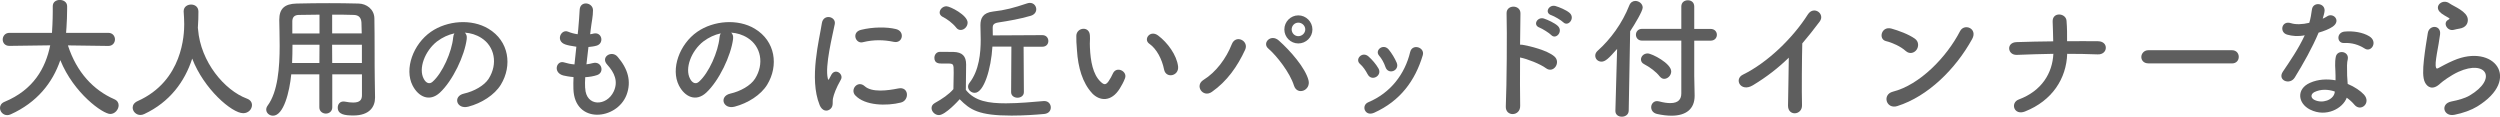
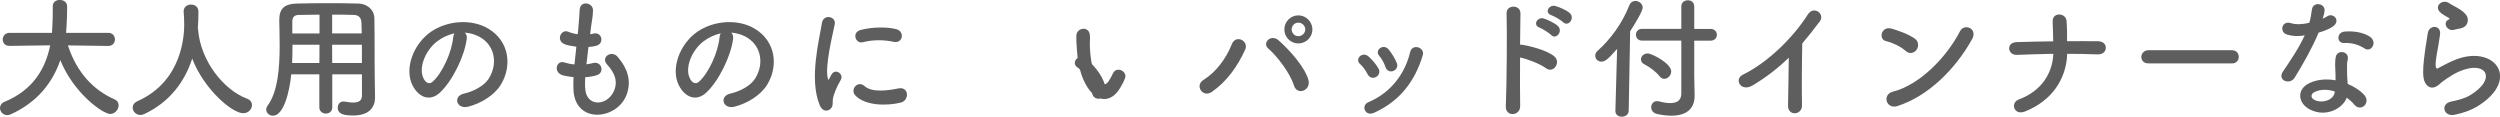
<svg xmlns="http://www.w3.org/2000/svg" viewBox="0 0 450.54 21.03">
  <g fill="#5e5e5e">
    <path d="m19.51 8.28-7.27-.1c1.58 4.87 4.61 8.07 8.4 9.72.53.24.74.65.74 1.08 0 .74-.65 1.56-1.51 1.56-1.32 0-6.58-3.72-9-9.7-1.39 4.08-4.2 7.63-8.95 9.77-.22.1-.43.14-.62.14-.77 0-1.3-.65-1.3-1.3 0-.43.24-.86.82-1.1 5.21-2.16 7.39-6.05 8.23-10.18l-7.34.1h-.02c-.82 0-1.2-.58-1.2-1.15s.41-1.2 1.22-1.2h7.66c.14-2.14.14-3.62.14-3.82v-.98c0-.77.62-1.13 1.27-1.13s1.3.38 1.32 1.1v.53c0 1.13-.05 2.26-.12 3.36l-.07.94h7.61c.79 0 1.2.6 1.2 1.18s-.41 1.18-1.18 1.18h-.02z" />
    <path d="m35.67 5.09s.02.12.02.19c.46 5.88 4.78 10.99 8.78 12.48.67.24.94.7.94 1.18 0 .72-.62 1.46-1.58 1.46-2.04 0-7.1-4.37-9.19-9.84-1.34 4.15-4.06 7.85-8.64 9.99-.24.12-.48.17-.7.17-.79 0-1.39-.65-1.39-1.32 0-.46.26-.89.89-1.18 8.18-3.65 8.4-12.07 8.4-13.87 0-.72-.05-1.54-.1-2.26v-.07c0-.79.67-1.2 1.34-1.2s1.32.41 1.32 1.27-.02 1.87-.1 2.9v.1z" />
    <path d="m65.23 13.39h-5.35v5.95c0 .74-.58 1.13-1.15 1.13s-1.18-.38-1.18-1.13v-5.95h-5.06c-.31 3.17-1.37 7.46-3.29 7.46-.65 0-1.22-.48-1.22-1.1 0-.22.07-.46.24-.7 1.87-2.52 2.18-6.91 2.18-10.8 0-1.7-.05-3.29-.07-4.61v-.07c0-1.99.94-2.88 3.12-2.93 2.06-.05 3.96-.07 5.88-.07 1.68 0 3.38.02 5.28.07 1.42.02 2.83 1.01 2.86 2.66.07 3.53.02 8.3.07 10.95l.05 3.29v.05c0 1.68-1.01 3.22-3.91 3.22-1.58 0-2.81-.19-2.81-1.42 0-.58.36-1.1 1.03-1.1.07 0 .14 0 .24.02.6.12 1.1.17 1.51.17 1.22 0 1.58-.5 1.58-1.32zm-7.65-5.33h-4.87c0 1.06-.02 2.18-.07 3.29h4.92zm0-5.42c-1.22 0-2.47.02-3.75.05-.84.02-1.15.48-1.15 1.18v2.16h4.9v-3.38zm7.61 3.38c-.02-.7-.02-1.37-.05-1.94-.05-.91-.5-1.37-1.39-1.39-1.3-.05-2.59-.05-3.89-.05v3.38zm.04 2.04h-5.38l.02 3.29h5.35v-3.29z" />
    <path d="m84.12 6.98c-.38 3.05-2.54 7.58-4.85 9.72-1.85 1.71-3.86.77-4.92-1.3-1.51-2.98.1-7.44 3.31-9.67 2.95-2.04 7.34-2.38 10.37-.55 3.72 2.23 4.32 6.65 2.23 10.08-1.13 1.85-3.48 3.34-5.86 3.96-2.11.55-2.86-1.87-.79-2.35 1.82-.41 3.67-1.44 4.46-2.69 1.7-2.69 1.06-5.83-1.32-7.34-.94-.6-1.94-.89-2.98-.96.26.24.41.62.34 1.1zm-5.33.46c-2.23 1.73-3.43 4.92-2.42 6.77.36.7.98 1.06 1.58.53 1.8-1.58 3.48-5.4 3.72-7.99.02-.29.1-.55.22-.74-1.1.24-2.18.74-3.1 1.44z" />
    <path d="m105.46 15.87c.14 3.43 3.89 3.29 5.14.62.84-1.8.17-3.38-1.18-4.85-1.25-1.37.82-2.64 1.87-1.42 1.87 2.16 2.54 4.44 1.63 6.87-1.73 4.56-9.39 5.35-9.58-1.06-.02-.67-.02-1.39.02-2.14-.86-.07-1.54-.22-1.85-.29-1.94-.53-1.2-2.81.17-2.35.55.17 1.18.31 1.85.36.1-1.06.22-2.11.34-3.19-.91-.12-1.68-.29-1.99-.41-1.82-.62-.77-2.83.5-2.3.53.22 1.13.38 1.73.46.02-.29.07-.6.1-.89.14-1.51.19-2.42.26-3.55.12-1.68 2.4-1.3 2.4.12 0 1.13-.24 2.04-.41 3.46-.02.29-.07.58-.1.86.22-.02.41-.07.6-.12 1.56-.36 1.97 1.78.55 2.18-.48.14-.96.19-1.46.24-.14 1.08-.26 2.11-.36 3.12.41-.05.79-.12 1.15-.22 1.58-.43 2.18 1.68.77 2.16-.65.22-1.39.34-2.14.38-.05.7-.05 1.34-.02 1.94z" />
    <path d="m132.12 6.98c-.38 3.05-2.54 7.58-4.85 9.72-1.85 1.71-3.86.77-4.92-1.3-1.51-2.98.1-7.44 3.31-9.67 2.95-2.04 7.34-2.38 10.37-.55 3.72 2.23 4.32 6.65 2.23 10.08-1.13 1.85-3.48 3.34-5.86 3.96-2.11.55-2.86-1.87-.79-2.35 1.82-.41 3.67-1.44 4.46-2.69 1.7-2.69 1.06-5.83-1.32-7.34-.94-.6-1.94-.89-2.98-.96.26.24.41.62.34 1.1zm-5.33.46c-2.23 1.73-3.43 4.92-2.42 6.77.36.7.98 1.06 1.58.53 1.8-1.58 3.48-5.4 3.72-7.99.02-.29.1-.55.22-.74-1.1.24-2.18.74-3.1 1.44z" />
    <path d="m147.7 18.89c-1.92-4.73-.02-11.83.41-14.69.26-1.78 2.59-1.25 2.33.14-.38 1.94-1.82 7.58-1.25 9.82.07.31.17.24.26.02.05-.12.31-.6.41-.77.74-1.18 2.23-.02 1.68.94-.89 1.56-1.27 2.66-1.42 3.36-.14.65.14 1.39-.46 1.92s-1.49.43-1.97-.74zm6.43-1.7c-.98-1.08.46-2.78 1.7-1.66 1.3 1.18 4.18.79 6.05.41 1.94-.41 2.06 2.14.48 2.54-2.57.65-6.5.58-8.23-1.3zm1.37-9.58c-1.32.34-2.09-1.8-.34-2.23 2.14-.53 4.63-.55 6.31-.14s1.22 2.66-.41 2.3c-1.73-.36-3.55-.43-5.57.07z" />
-     <path d="m169.2 20.74c-.7 0-1.32-.62-1.32-1.27 0-.34.17-.67.6-.91 1.3-.72 2.52-1.54 3.34-2.5.02-1.08.05-2.02.05-2.93 0-1.63 0-1.68-1.13-1.68h-1.01c-.5 0-1.34-.02-1.34-1.03 0-.53.36-1.08 1.01-1.08.86 0 1.66 0 2.45.02 1.54.05 2.26.72 2.26 2.26 0 1.39-.05 3.05-.05 4.58 1.63 2.06 4.15 2.42 7.22 2.42 2.4 0 4.99-.26 6.82-.41h.12c.74 0 1.15.58 1.15 1.15s-.36 1.1-1.2 1.18c-1.51.14-3.7.29-5.88.29-5.88 0-7.44-1.01-9.34-2.95-.14.17-2.57 2.86-3.74 2.86zm3.12-15.77c-.7-.86-1.7-1.58-2.45-1.94-.36-.19-.53-.48-.53-.77 0-.55.55-1.13 1.22-1.13s3.82 1.61 3.82 2.95c0 .7-.6 1.32-1.25 1.32-.29 0-.58-.12-.82-.43zm9.94 3.43h-3.41c-.24 4.03-1.54 8.33-3.19 8.33-.62 0-1.2-.5-1.2-1.1 0-.22.07-.46.26-.7 1.75-2.26 2.02-5.4 2.02-7.8 0-.98-.05-1.85-.05-2.5v-.1c0-1.22.43-2.23 2.26-2.45 2.18-.24 3.77-.67 6.12-1.46.19-.07.36-.1.53-.1.72 0 1.15.58 1.15 1.15 0 .48-.31.98-1.01 1.18-2.02.58-3.82.89-5.83 1.2-.89.14-1.01.5-1.01.94 0 .29.02.79.02 1.39l8.93-.05c.72 0 1.08.53 1.08 1.06s-.36 1.03-1.08 1.03h-3.38l.05 8.18c0 .67-.58 1.01-1.15 1.01s-1.15-.34-1.15-1.01l.05-8.21z" />
-     <path d="m196.8 16.78c-1.73-1.87-2.52-4.66-2.71-7.68-.1-1.37-.14-1.8-.12-2.66.05-1.51 2.38-1.82 2.45-.02.05.94-.05.98 0 2.09.1 2.52.55 4.9 1.9 6.19.62.6.94.67 1.46-.05.29-.41.62-1.03.79-1.42.65-1.39 2.64-.38 2.18.86-.24.67-.67 1.42-.94 1.85-1.54 2.5-3.67 2.28-5.02.84zm12.99-4.23c-.38-1.92-1.37-3.77-2.66-4.66-1.15-.79.14-2.57 1.58-1.49 1.7 1.27 3.36 3.53 3.6 5.57.19 1.75-2.18 2.23-2.52.58z" />
+     <path d="m196.8 16.78c-1.73-1.87-2.52-4.66-2.71-7.68-.1-1.37-.14-1.8-.12-2.66.05-1.51 2.38-1.82 2.45-.02.05.94-.05.98 0 2.09.1 2.52.55 4.9 1.9 6.19.62.6.94.67 1.46-.05.29-.41.62-1.03.79-1.42.65-1.39 2.64-.38 2.18.86-.24.67-.67 1.42-.94 1.85-1.54 2.5-3.67 2.28-5.02.84zc-.38-1.92-1.37-3.77-2.66-4.66-1.15-.79.14-2.57 1.58-1.49 1.7 1.27 3.36 3.53 3.6 5.57.19 1.75-2.18 2.23-2.52.58z" />
    <path d="m216.89 14.4c2.26-1.39 4.1-3.89 5.09-6.41.72-1.87 3.14-.62 2.42.96-1.39 3.02-3.26 5.69-6 7.61-1.61 1.13-3.17-1.13-1.51-2.16zm16.3 1.01c-.72-2.3-3.07-5.33-4.63-6.67-1.15-.98.46-2.71 1.9-1.44 2.09 1.85 4.78 4.94 5.35 7.15.48 1.85-2.04 2.83-2.62.96zm.79-7.58c-1.39 0-2.52-1.13-2.52-2.52s1.13-2.54 2.52-2.54 2.54 1.15 2.54 2.54-1.15 2.52-2.54 2.52zm0-3.75c-.67 0-1.2.55-1.2 1.22s.53 1.22 1.2 1.22 1.25-.55 1.25-1.22-.58-1.22-1.25-1.22z" />
    <path d="m246.46 13.37c-.34-.67-.84-1.39-1.37-1.85-.98-.84.41-2.35 1.54-1.34.65.58 1.32 1.34 1.78 2.14.77 1.3-1.22 2.47-1.94 1.06zm-.48 6.5c-.22-.5-.07-1.15.6-1.44 4.01-1.68 6.6-5.06 7.56-9.07.38-1.56 2.71-.84 2.26.62-1.37 4.54-4.03 8.21-8.76 10.34-.82.36-1.42.07-1.66-.46zm3.69-7.82c-.24-.72-.67-1.49-1.13-2.02-.86-.96.74-2.28 1.73-1.1.55.67 1.08 1.54 1.44 2.38.58 1.42-1.54 2.28-2.04.74z" />
    <path d="m273.96 19.06c.05 1.94-2.69 2.02-2.59.1.17-3.89.24-13.3.14-16.75-.05-1.63 2.54-1.61 2.5.02-.02 1.18-.05 3.26-.07 5.62.12 0 .26 0 .41.02 1.34.22 4.46.98 5.76 2.09 1.25 1.06-.12 3.14-1.49 2.14-1.03-.77-3.41-1.7-4.68-1.94-.02 3.31-.02 6.77.02 8.71zm3.48-14.09c-1.27-.46-.38-1.99.79-1.63.67.22 1.94.79 2.52 1.34 1.01.98-.34 2.54-1.2 1.63-.34-.36-1.61-1.15-2.11-1.34zm2.14-2.23c-1.3-.41-.46-1.97.72-1.66.67.19 1.97.72 2.57 1.25 1.06.94-.26 2.57-1.15 1.68-.36-.36-1.63-1.1-2.14-1.27z" />
    <path d="m291.43 8.81c-1.51 1.73-2.14 2.3-2.81 2.3s-1.13-.5-1.13-1.08c0-.29.12-.6.41-.86 2.35-2.09 4.46-4.97 5.74-8.23.22-.53.65-.77 1.08-.77.65 0 1.32.5 1.32 1.2 0 .62-1.44 3.02-2.26 4.27l-.26 14.31c-.02.72-.62 1.08-1.25 1.08-.58 0-1.15-.34-1.15-1.03v-.05zm11.57-1.49h-7.08c-.72 0-1.1-.53-1.1-1.06s.38-1.06 1.1-1.06h7.08v-4.02c0-.77.58-1.13 1.18-1.13s1.15.36 1.15 1.13v4.03h2.93c.77 0 1.15.53 1.15 1.06s-.38 1.06-1.15 1.06h-2.93v6.36l.07 3.46v.12c0 2.35-1.51 3.58-4.18 3.58-.77 0-1.63-.1-2.59-.31-.74-.17-1.06-.7-1.06-1.22s.38-1.1 1.06-1.1c.12 0 .24.02.36.05.82.22 1.49.31 2.02.31 1.51 0 1.99-.74 1.99-1.75zm-3.89 6.46c-.65-.86-1.82-1.7-2.83-2.23-.38-.19-.55-.5-.55-.84 0-.53.48-1.08 1.2-1.08.77 0 4.25 1.8 4.25 3.24 0 .72-.62 1.34-1.27 1.34-.29 0-.55-.14-.79-.43z" />
    <path d="m315.91 15.36c-2.21 1.34-3.46-1.1-1.82-1.9 4.42-2.16 9-6.58 11.71-10.85 1.06-1.66 3.17-.12 2.14 1.27-1.08 1.44-2.11 2.74-3.14 3.94-.07 2.45-.12 8.74-.05 11.14.05 1.82-2.54 2.04-2.52.07.02-1.92.12-5.83.14-8.64-1.9 1.85-3.96 3.46-6.46 4.97z" />
    <path d="m343.44 9.19c-.89-.82-2.42-1.51-3.55-1.78-1.44-.34-.84-2.76.98-2.26 1.27.36 3.07 1.01 4.22 1.82.74.53.7 1.44.31 1.99-.38.55-1.22.89-1.97.22zm-1.49 9.92c-2.04.65-2.81-2.09-.82-2.59 4.82-1.22 9.67-6.19 12.1-10.9.77-1.49 3.24-.48 2.18 1.42-2.98 5.4-7.95 10.32-13.47 12.07z" />
    <path d="m364.94 20.09c-2.02.79-2.69-1.58-1.13-2.16 4.18-1.56 6.07-4.78 6.24-8.23-2.21.02-4.42.12-6.58.19-1.7.07-1.97-2.23-.07-2.3 2.14-.07 4.37-.12 6.62-.14-.02-1.39-.07-2.74-.1-3.55-.07-1.8 2.38-1.58 2.5-.17.12 1.42.1 2.57.1 3.7 1.92-.02 3.79-.02 5.59 0 .98.02 1.42.62 1.39 1.22-.02.6-.53 1.2-1.49 1.15-1.78-.07-3.62-.1-5.47-.1-.14 4.44-2.69 8.45-7.61 10.39z" />
    <path d="m387.17 11.42c-.86 0-1.27-.58-1.27-1.15s.46-1.22 1.27-1.22h15.07c.82 0 1.22.6 1.22 1.2s-.41 1.18-1.22 1.18h-15.07z" />
    <path d="m412.18 6.24c-1.46-.41-1.01-2.62.7-2.06.79.26 2.04.24 3.29-.07.24-.79.36-1.56.48-2.42.22-1.42 2.33-1.15 2.28.22-.02.36-.17.89-.34 1.46.29-.14.55-.26.77-.41 1.08-.77 2.59.72 1.06 1.82-.6.43-1.58.82-2.57 1.1-1.13 2.71-2.76 5.59-4.3 8.09-.89 1.44-3.19.5-2.14-1.06 1.34-1.99 2.76-4.03 3.94-6.55-1.22.24-2.26.14-3.17-.12zm4.13 13.51c-2.23-1.13-2.5-3.72-.02-4.82 1.49-.67 3.12-.72 4.61-.46v-.84c0-.6-.05-1.2-.07-1.8-.02-.48.02-1.15.12-1.61.29-1.32 2.4-1.01 2.16.43-.07.36-.14.62-.14 1.13 0 .55 0 1.15.02 1.85.02.46.07.96.1 1.49 1.27.53 2.33 1.27 2.93 1.92 1.37 1.51-.58 3.22-1.73 1.82-.36-.43-.82-.86-1.37-1.25-.7 1.92-3.7 3.6-6.6 2.14zm.76-3.14c-.65.34-.7 1.03.02 1.39 1.44.72 3.38.02 3.65-1.27.02-.07 0-.17.02-.24-1.22-.41-2.52-.46-3.7.12zm5.36-8.86c-1.32.07-1.42-1.92.12-2.06 1.58-.14 3.26.14 4.42.84 1.63.98.38 2.98-.79 2.23-1.13-.72-2.35-1.08-3.75-1.01z" />
    <path d="m442.3 20.69c-1.94.38-2.57-1.99-.53-2.4 1.25-.24 2.47-.6 3.22-1.03 2.64-1.54 3.36-3.19 2.86-4.15s-2.26-1.32-4.8-.17c-1.42.65-2.93 1.78-3.22 2.06-1.42 1.37-2.38.7-2.81-.14s-.38-2.33-.19-4.08.5-3.6.7-4.82c.24-1.54 2.42-1.49 2.21.24-.12 1.01-.38 2.35-.58 3.5-.19 1.18-.31 2.06-.14 2.5.07.19.19.19.41.07.48-.26 1.61-.89 2.74-1.37 7.25-3.14 12.36 3.34 4.25 8.3-1.01.62-2.52 1.18-4.1 1.49zm-.1-15.31c-1.15.29-2.02-1.25-1.01-1.8.12-.07.36-.19.19-.31-.5-.31-1.32-.7-1.7-1.13-1.03-1.13.55-2.4 1.75-1.54.43.31 1.25.67 1.94 1.13s1.32 1.03 1.37 1.75c.05.7-.31 1.49-1.51 1.68-.31.05-.65.12-1.03.22z" />
  </g>
</svg>